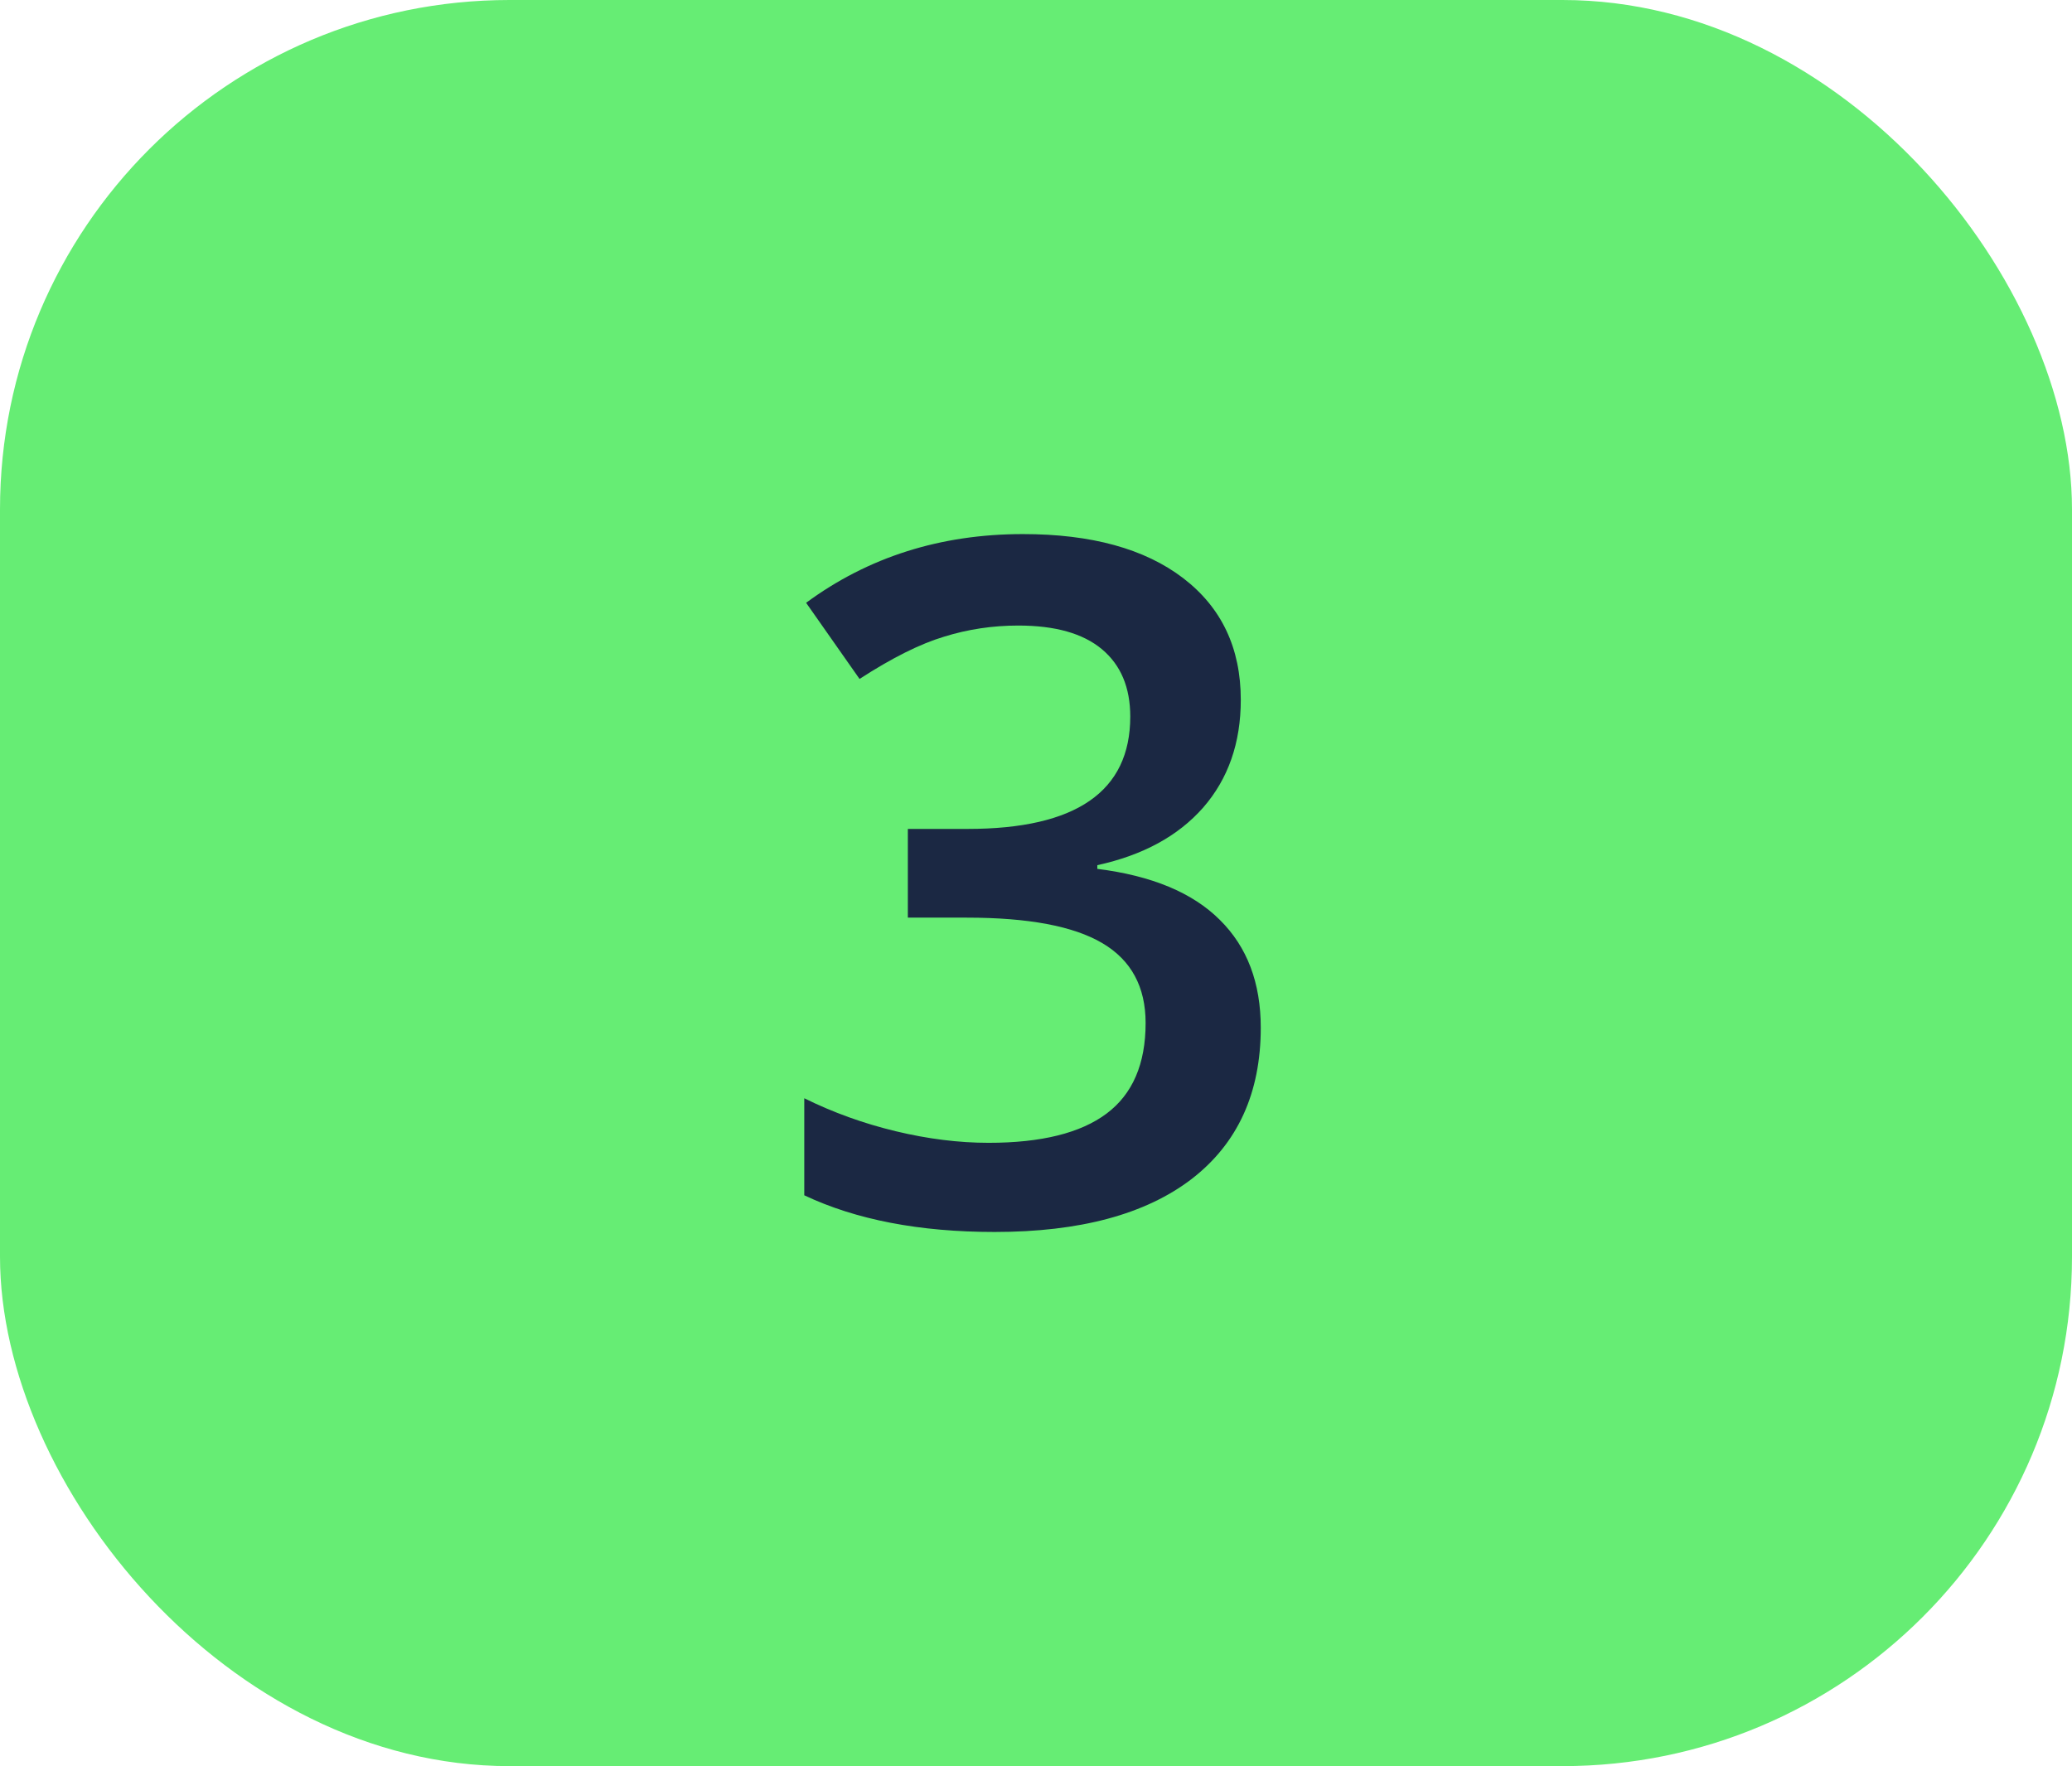
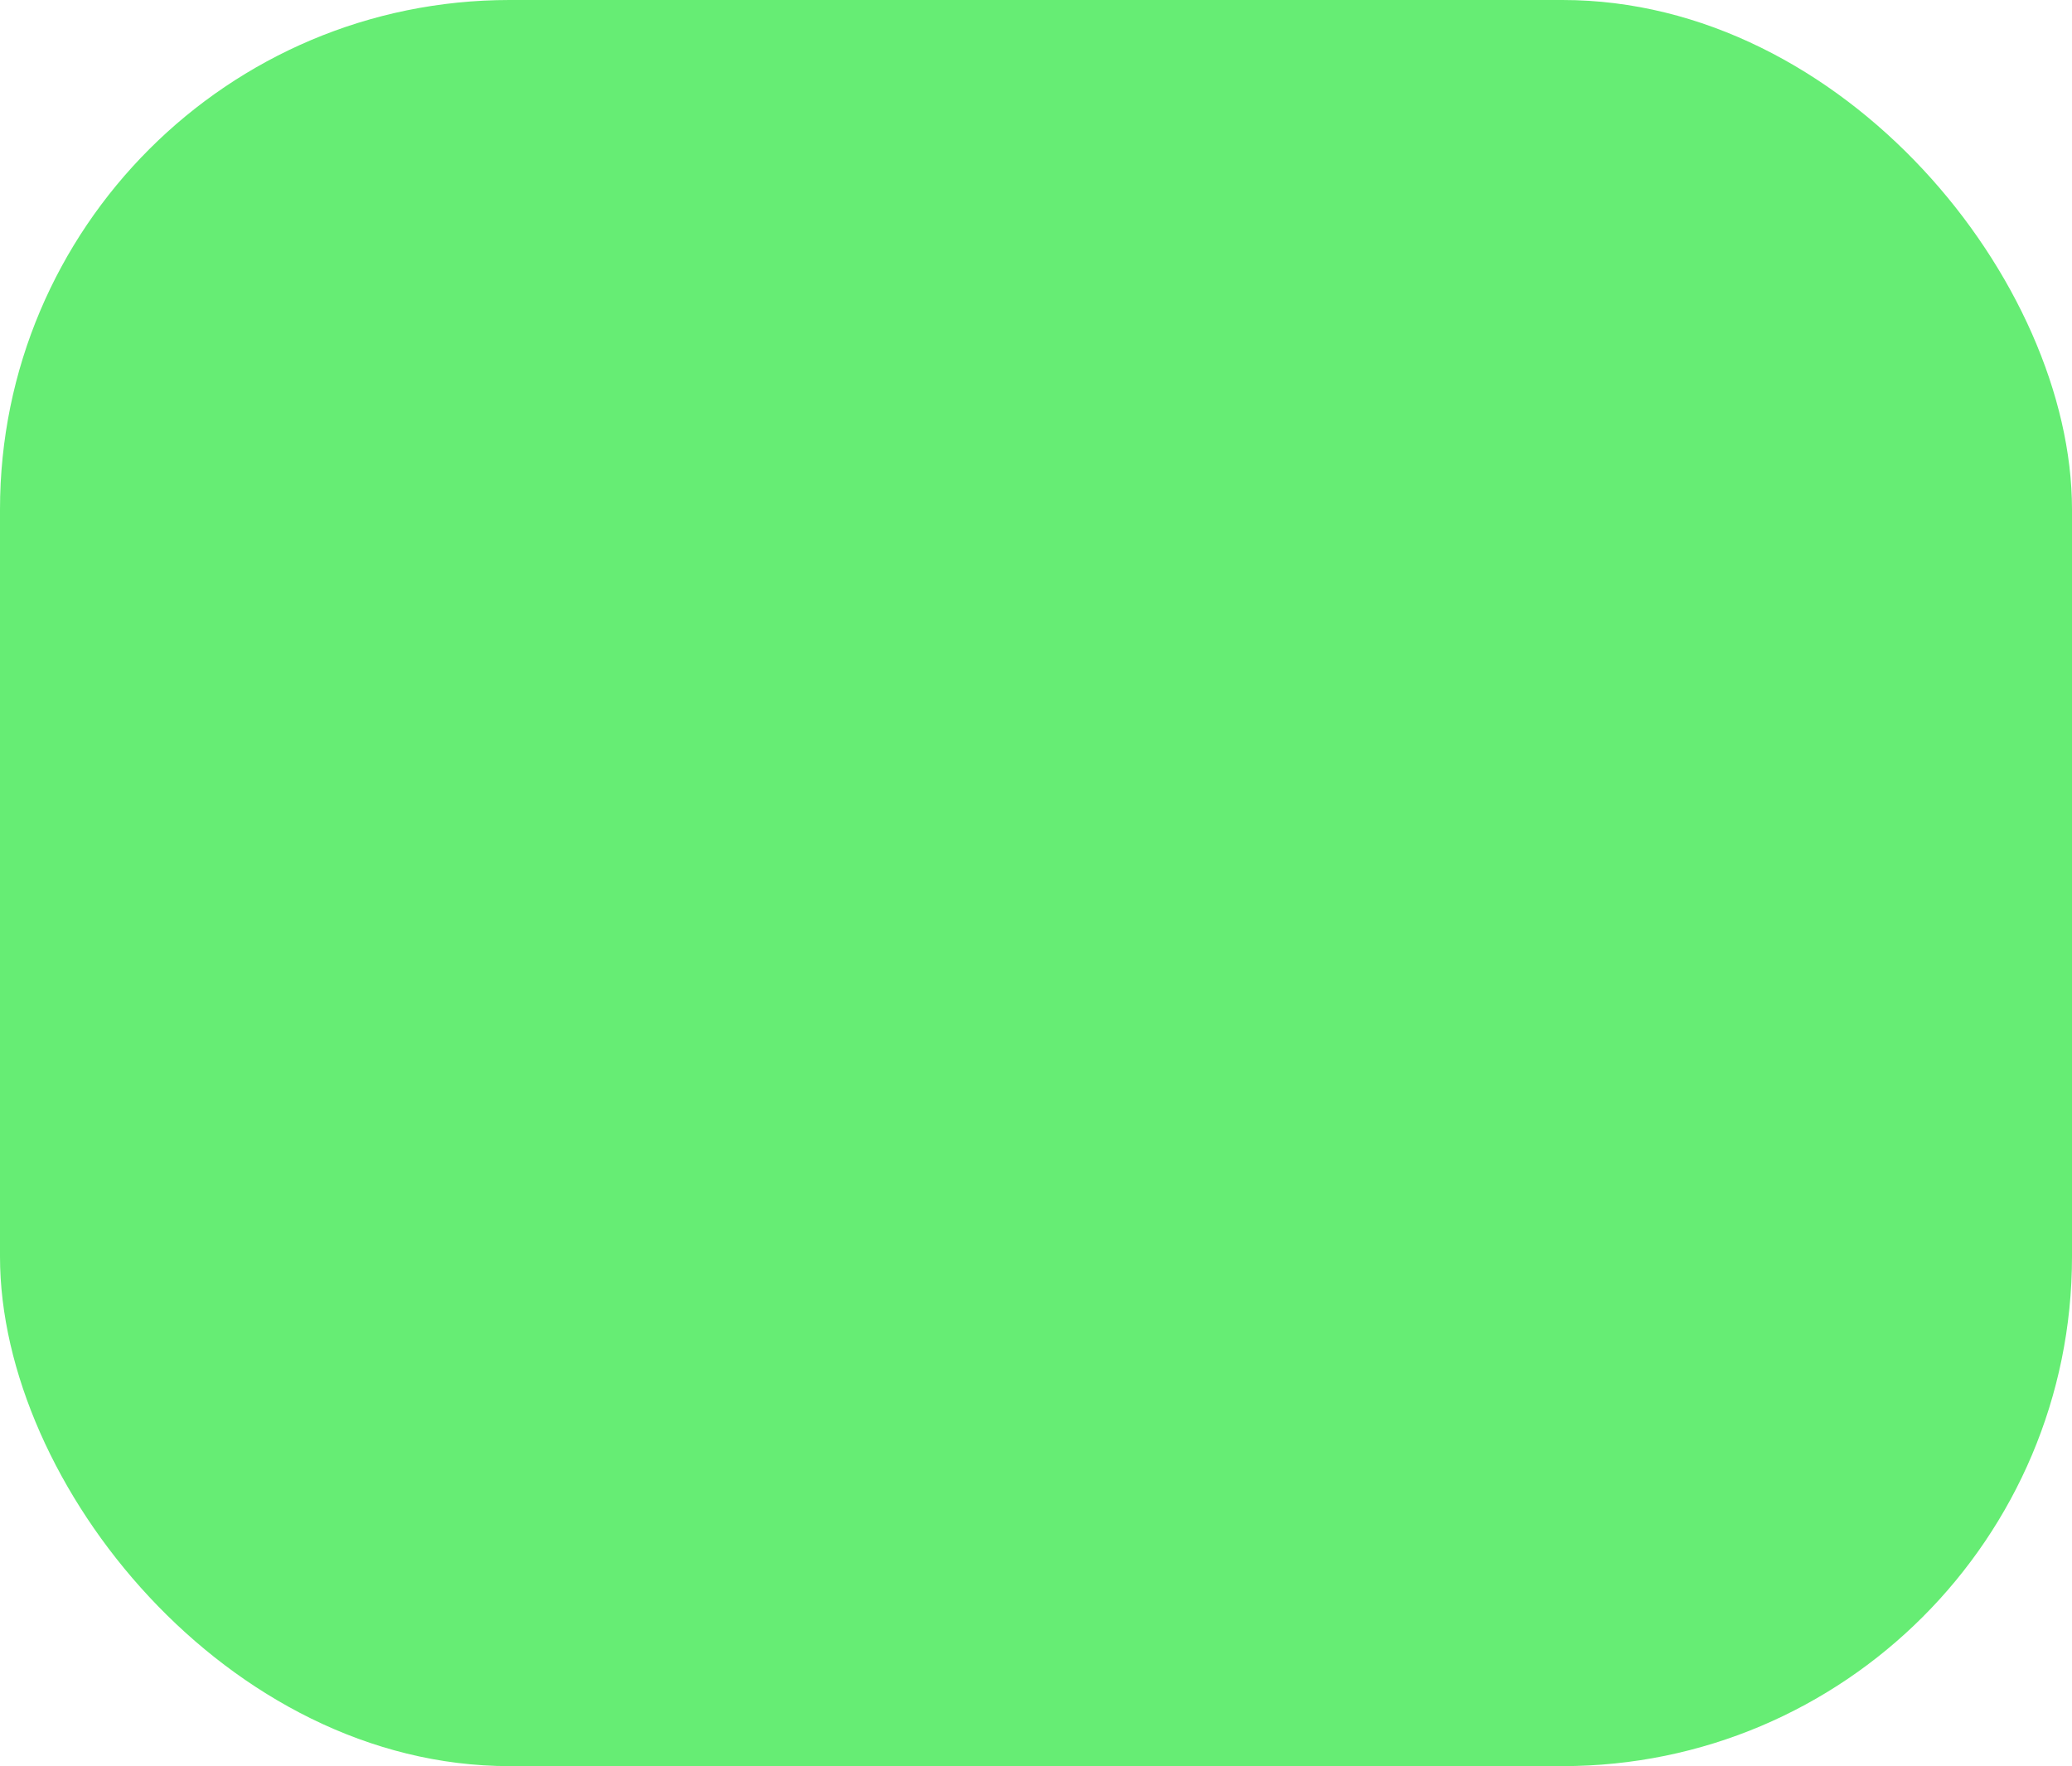
<svg xmlns="http://www.w3.org/2000/svg" width="61" height="52" viewBox="0 0 61 52" fill="none">
  <rect width="61" height="52" rx="15" fill="#66ED74" />
-   <path d="M36.529 20.605C36.529 21.872 36.16 22.93 35.422 23.777C34.684 24.616 33.645 25.181 32.305 25.473V25.582C33.909 25.783 35.112 26.284 35.914 27.086C36.716 27.879 37.117 28.936 37.117 30.258C37.117 32.181 36.438 33.667 35.08 34.715C33.722 35.754 31.79 36.273 29.283 36.273C27.068 36.273 25.2 35.913 23.678 35.193V32.336C24.525 32.755 25.423 33.079 26.371 33.307C27.319 33.535 28.23 33.648 29.105 33.648C30.655 33.648 31.812 33.361 32.578 32.787C33.344 32.213 33.727 31.324 33.727 30.121C33.727 29.055 33.303 28.271 32.455 27.77C31.607 27.268 30.277 27.018 28.463 27.018H26.727V24.406H28.49C31.68 24.406 33.275 23.303 33.275 21.098C33.275 20.241 32.997 19.58 32.441 19.115C31.885 18.65 31.065 18.418 29.98 18.418C29.224 18.418 28.495 18.527 27.793 18.746C27.091 18.956 26.262 19.37 25.305 19.99L23.732 17.748C25.564 16.399 27.693 15.725 30.117 15.725C32.132 15.725 33.704 16.158 34.834 17.023C35.964 17.889 36.529 19.083 36.529 20.605Z" fill="#1B2843" />
</svg>